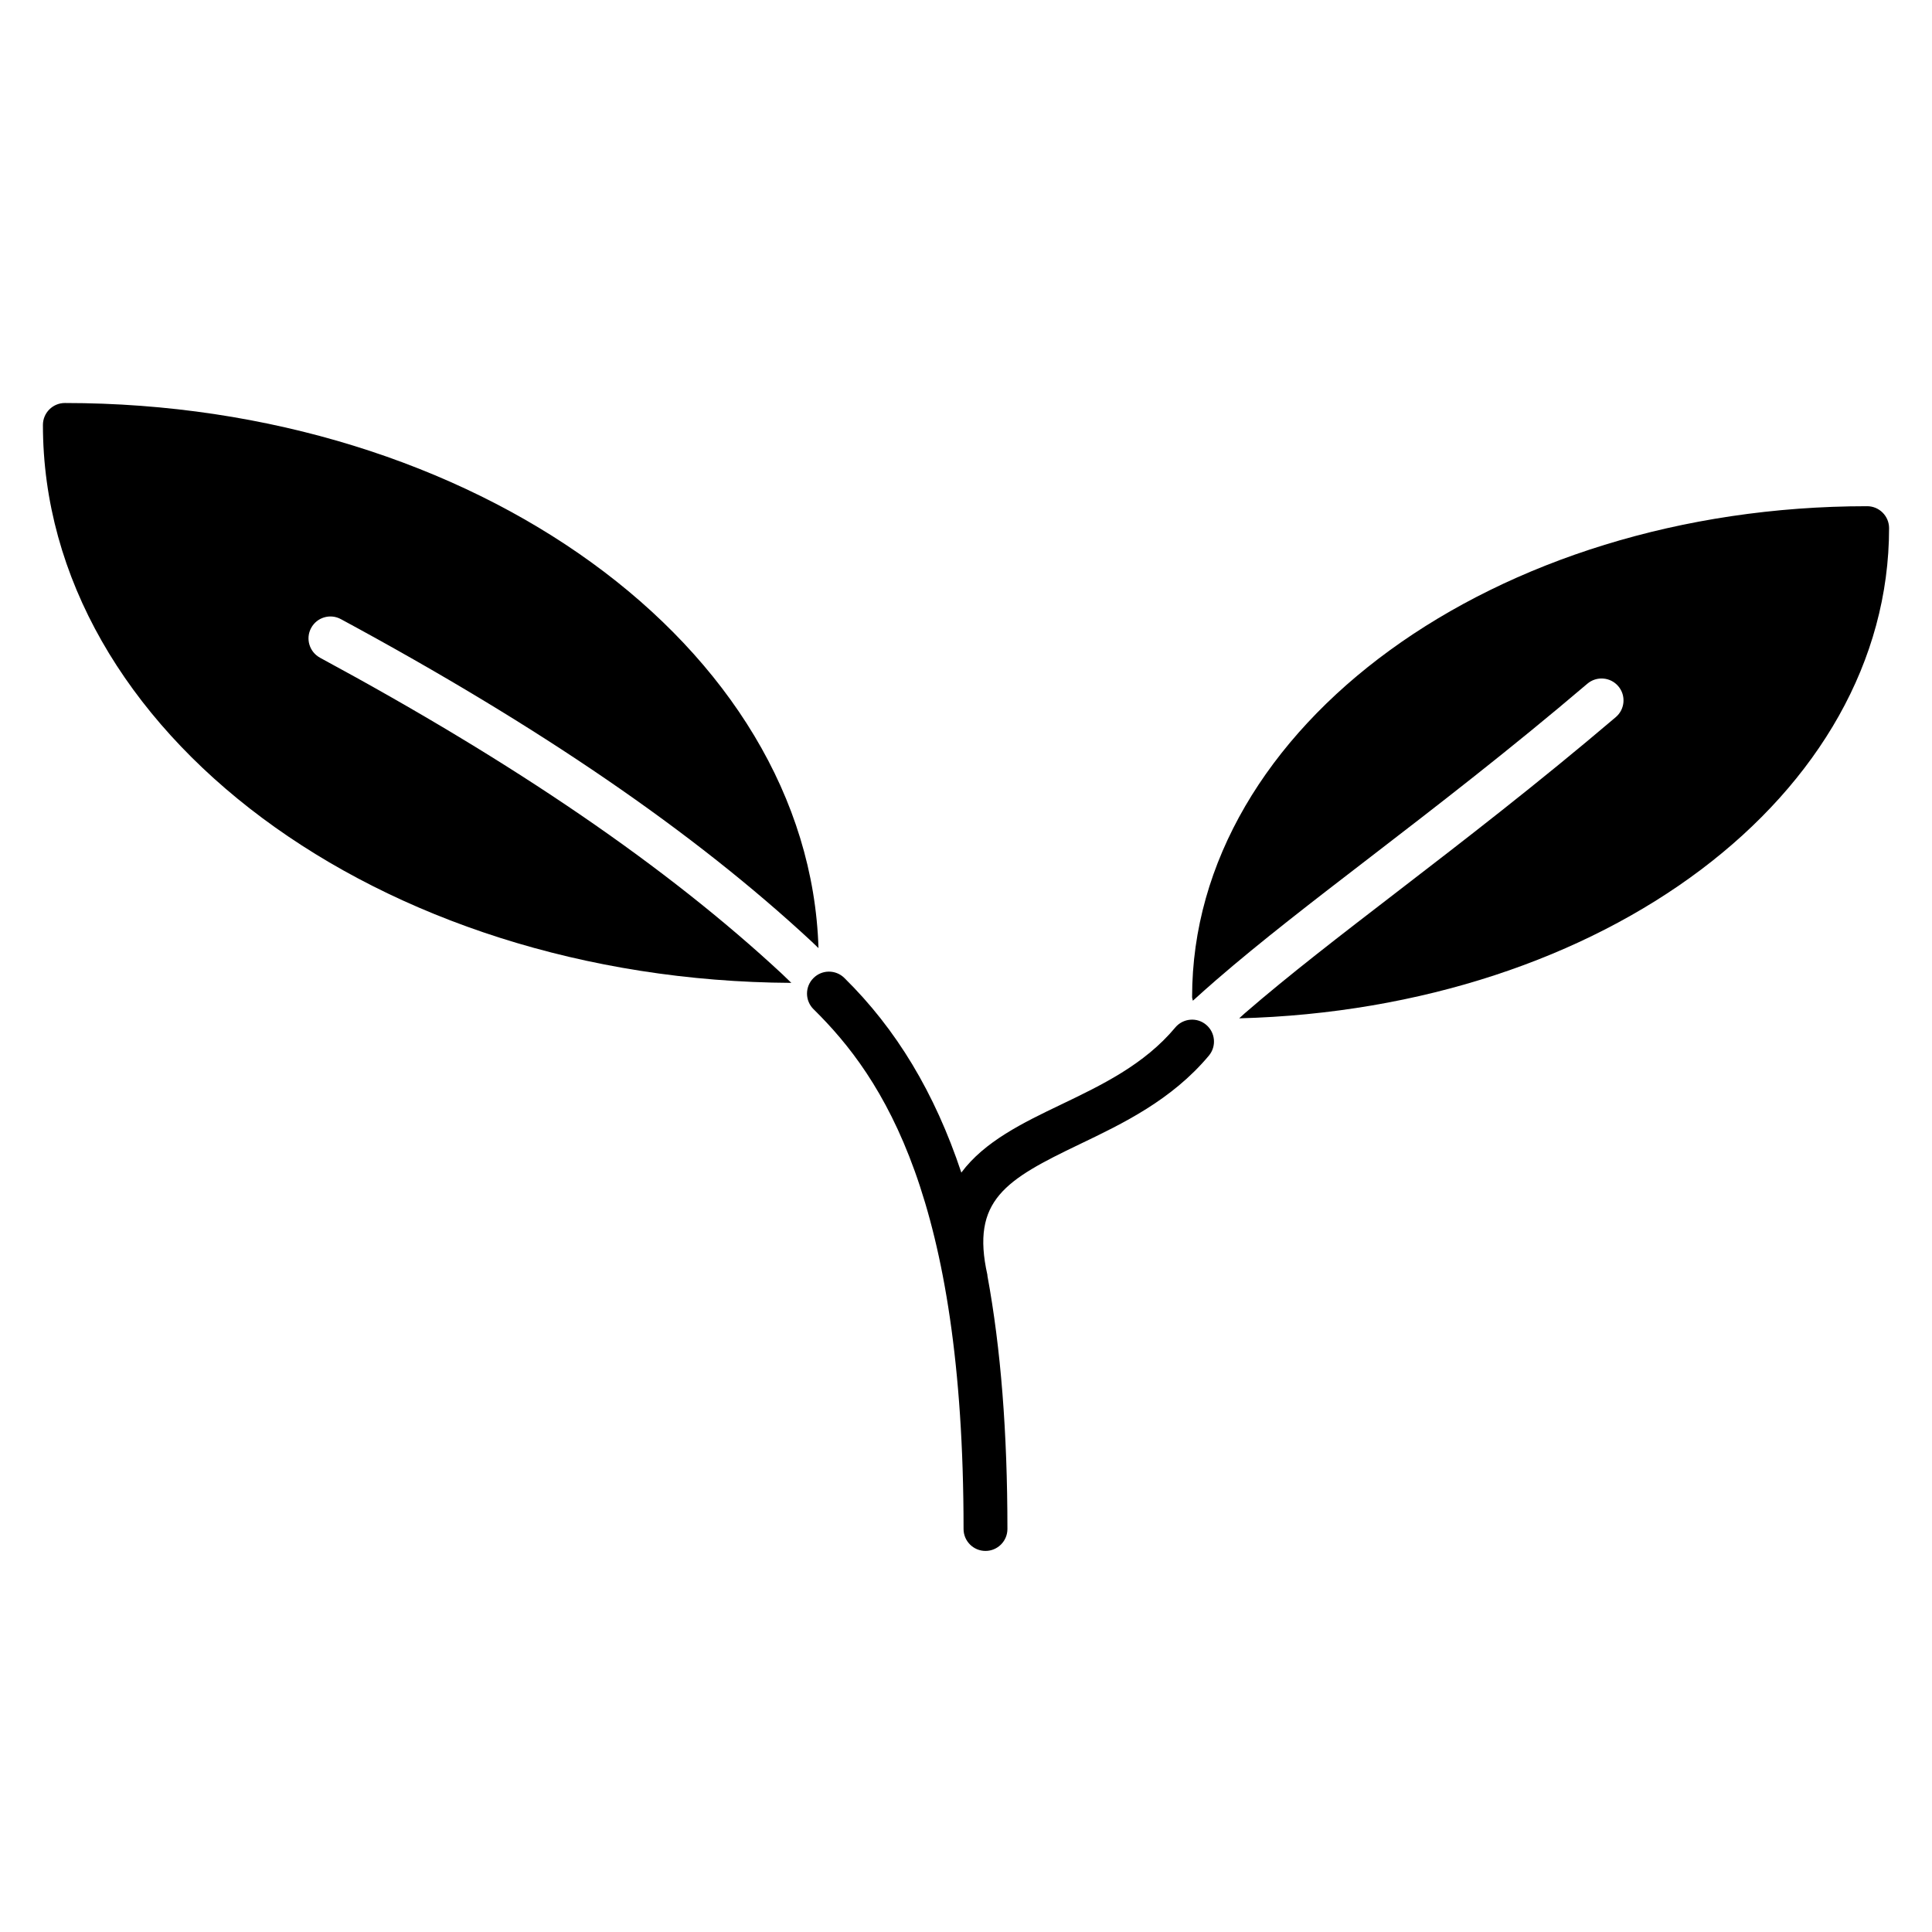
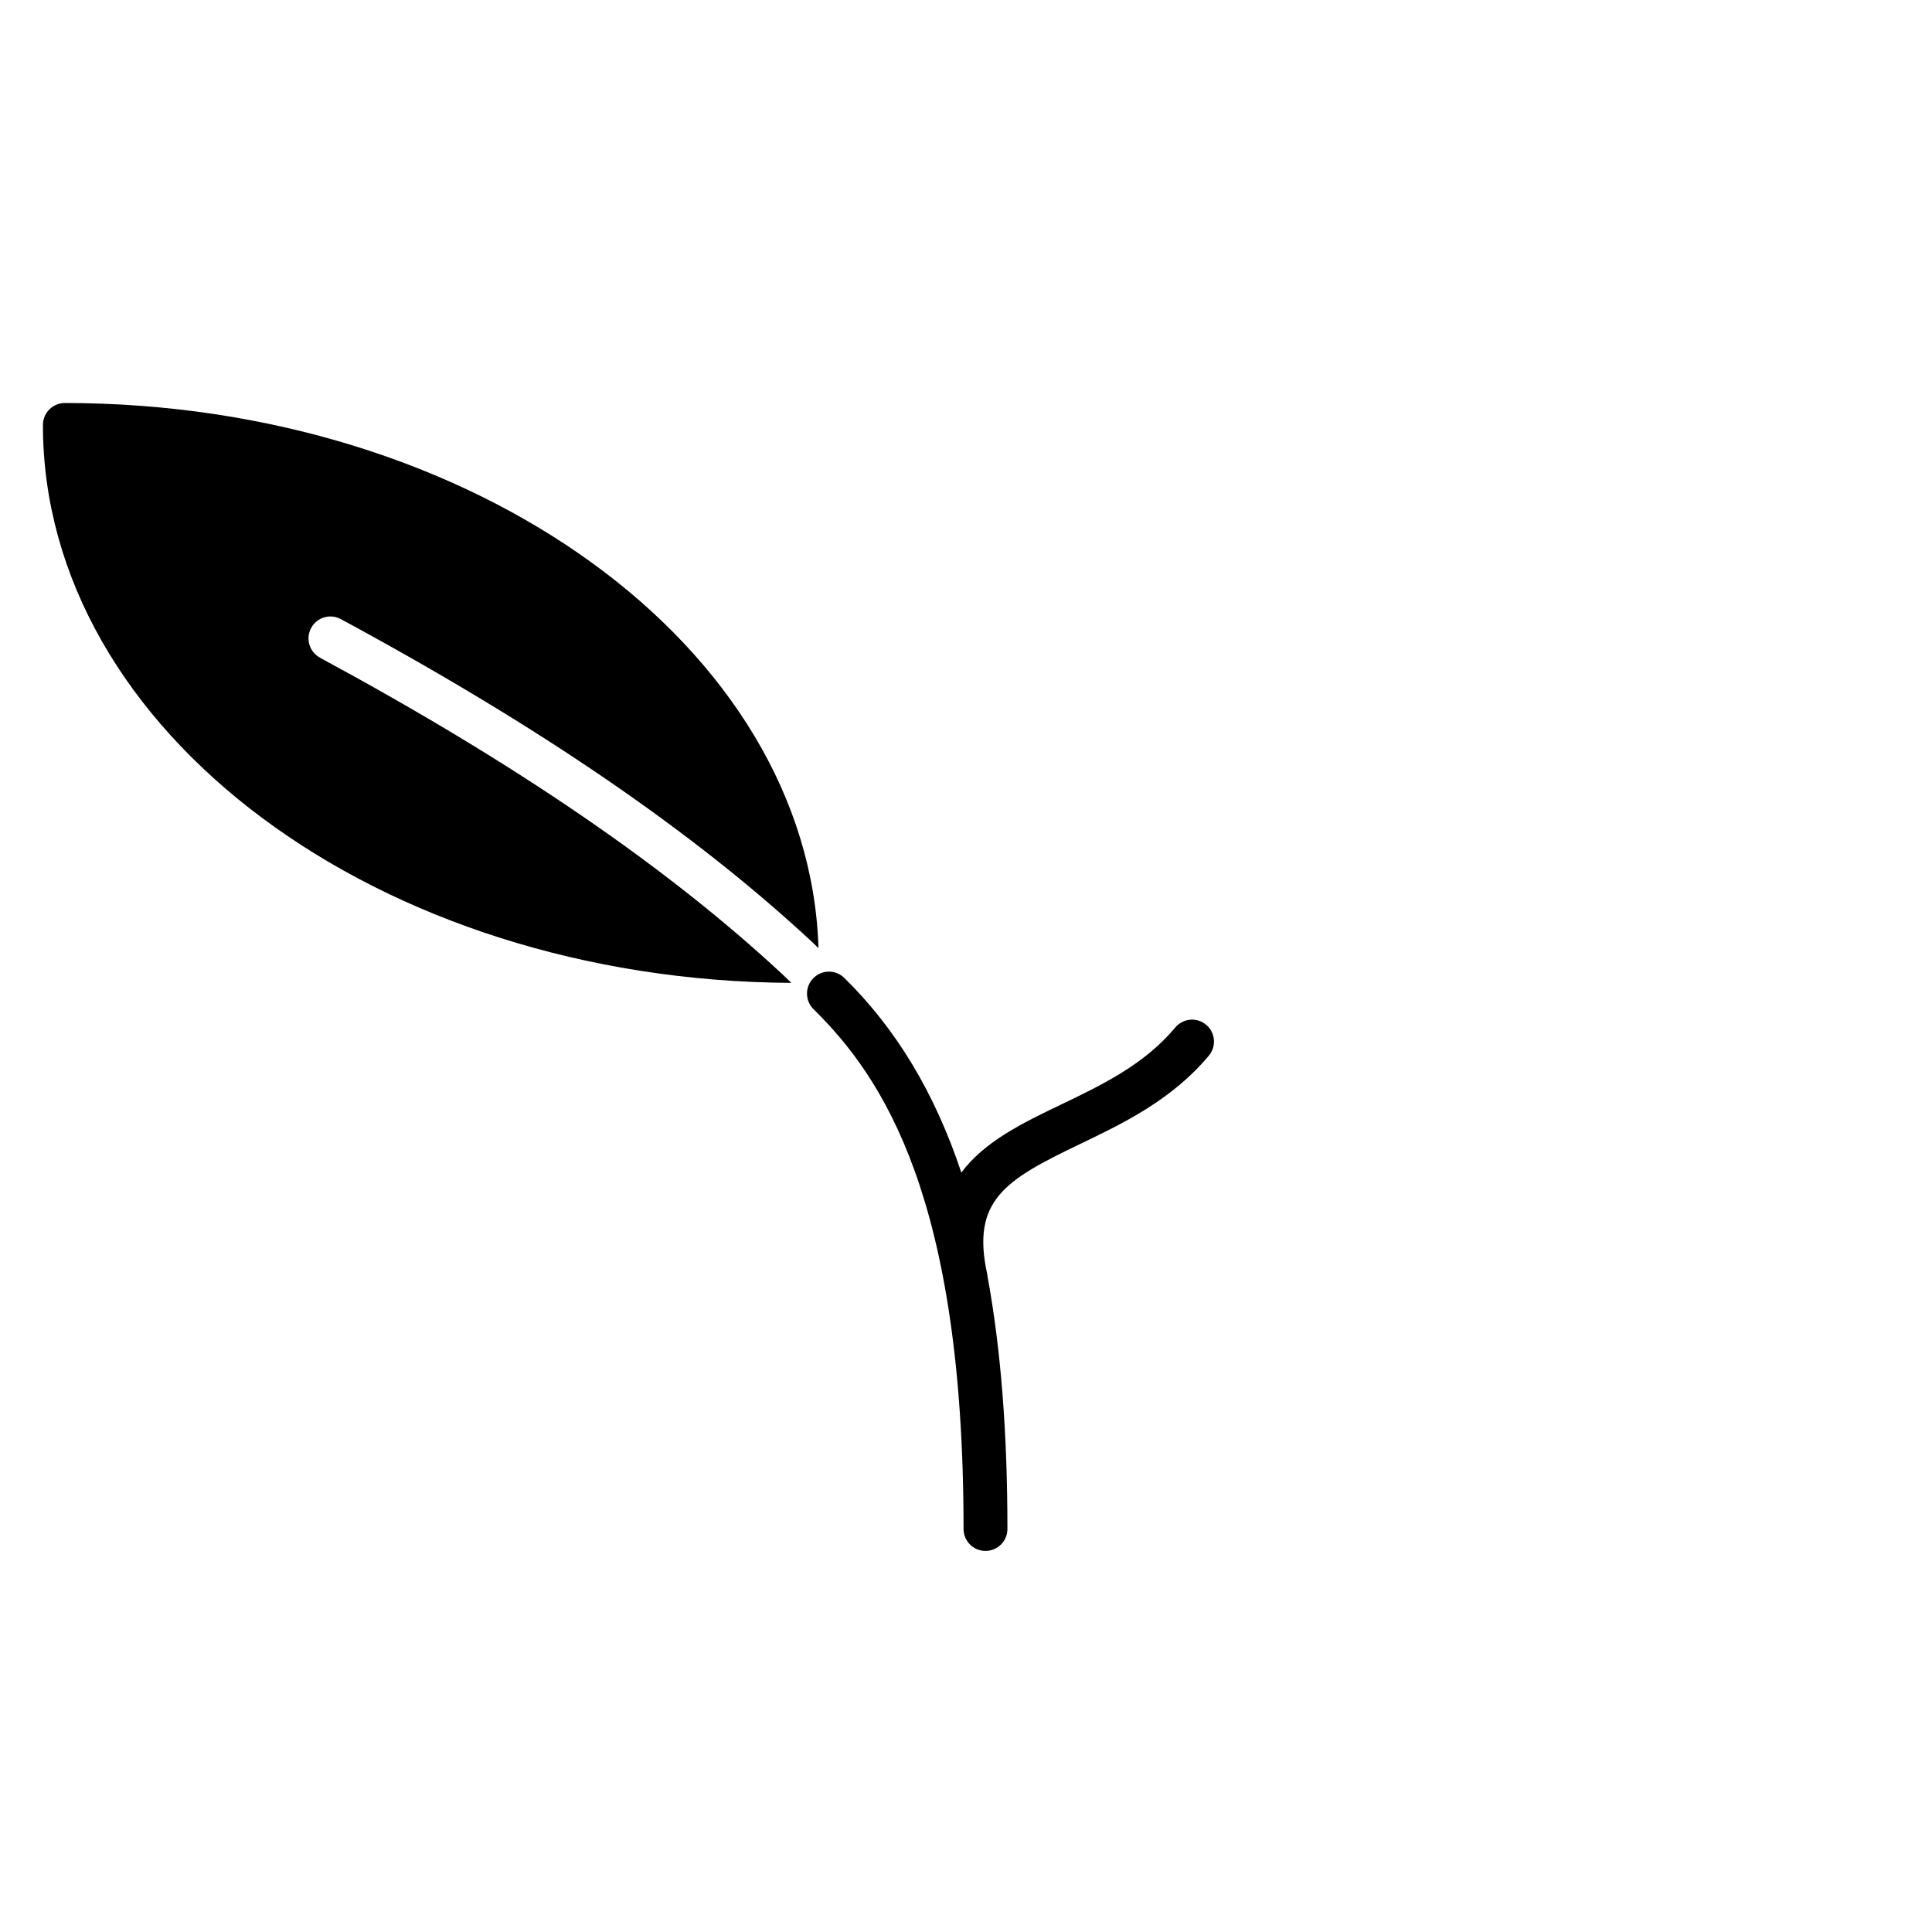
<svg xmlns="http://www.w3.org/2000/svg" fill="#000000" width="800px" height="800px" version="1.1" viewBox="144 144 512 512">
  <g>
    <path d="m228.81 318.3c-2.82-1.527-3.883-5.055-2.356-7.875 1.52-2.828 5.055-3.883 7.883-2.348 52.73 28.477 93.555 56.441 124.82 85.5 0.598 0.559 1.148 1.125 1.75 1.684-2.473-79.883-91.32-144.46-199.72-144.46-3.207 0-5.812 2.606-5.812 5.812 0 81.184 88.832 147.27 198.34 147.86-0.836-0.789-1.629-1.582-2.473-2.379-30.531-28.367-70.582-55.773-122.43-83.785z" />
-     <path d="m638.8 278.15c-98.637 0-178.88 58.34-178.88 130.06 0 0.355 0.148 0.66 0.203 0.992 2-1.812 4.039-3.637 6.141-5.457 11.961-10.348 25.438-20.727 41.051-32.73 17.191-13.23 36.668-28.223 57.348-45.824 2.449-2.078 6.125-1.781 8.199 0.66 2.086 2.441 1.781 6.117-0.66 8.191-20.902 17.781-40.516 32.871-57.805 46.18-15.465 11.898-28.824 22.176-40.523 32.305-0.52 0.449-0.969 0.883-1.48 1.34 96.754-2.527 172.23-59.262 172.23-129.91-0.004-3.203-2.609-5.809-5.816-5.809z" />
    <path d="m455.46 416.3c-8.238 9.852-19.477 15.238-30.344 20.453-10.031 4.805-20.207 9.734-26.352 17.996-7.055-21.184-17.262-38.066-31.004-51.582-2.285-2.254-5.969-2.231-8.223 0.07-2.254 2.285-2.223 5.969 0.07 8.223 18.508 18.199 39.746 50.305 39.746 137.74 0 3.207 2.606 5.812 5.812 5.812 3.207 0 5.812-2.606 5.812-5.812 0-25.617-1.742-47.785-5.301-67.102-0.016-0.086 0.008-0.164-0.008-0.246-4.426-19.797 4.82-25.207 24.461-34.625 11.434-5.481 24.383-11.695 34.234-23.469 2.062-2.465 1.734-6.133-0.73-8.191-2.434-2.051-6.106-1.734-8.176 0.73z" />
  </g>
</svg>